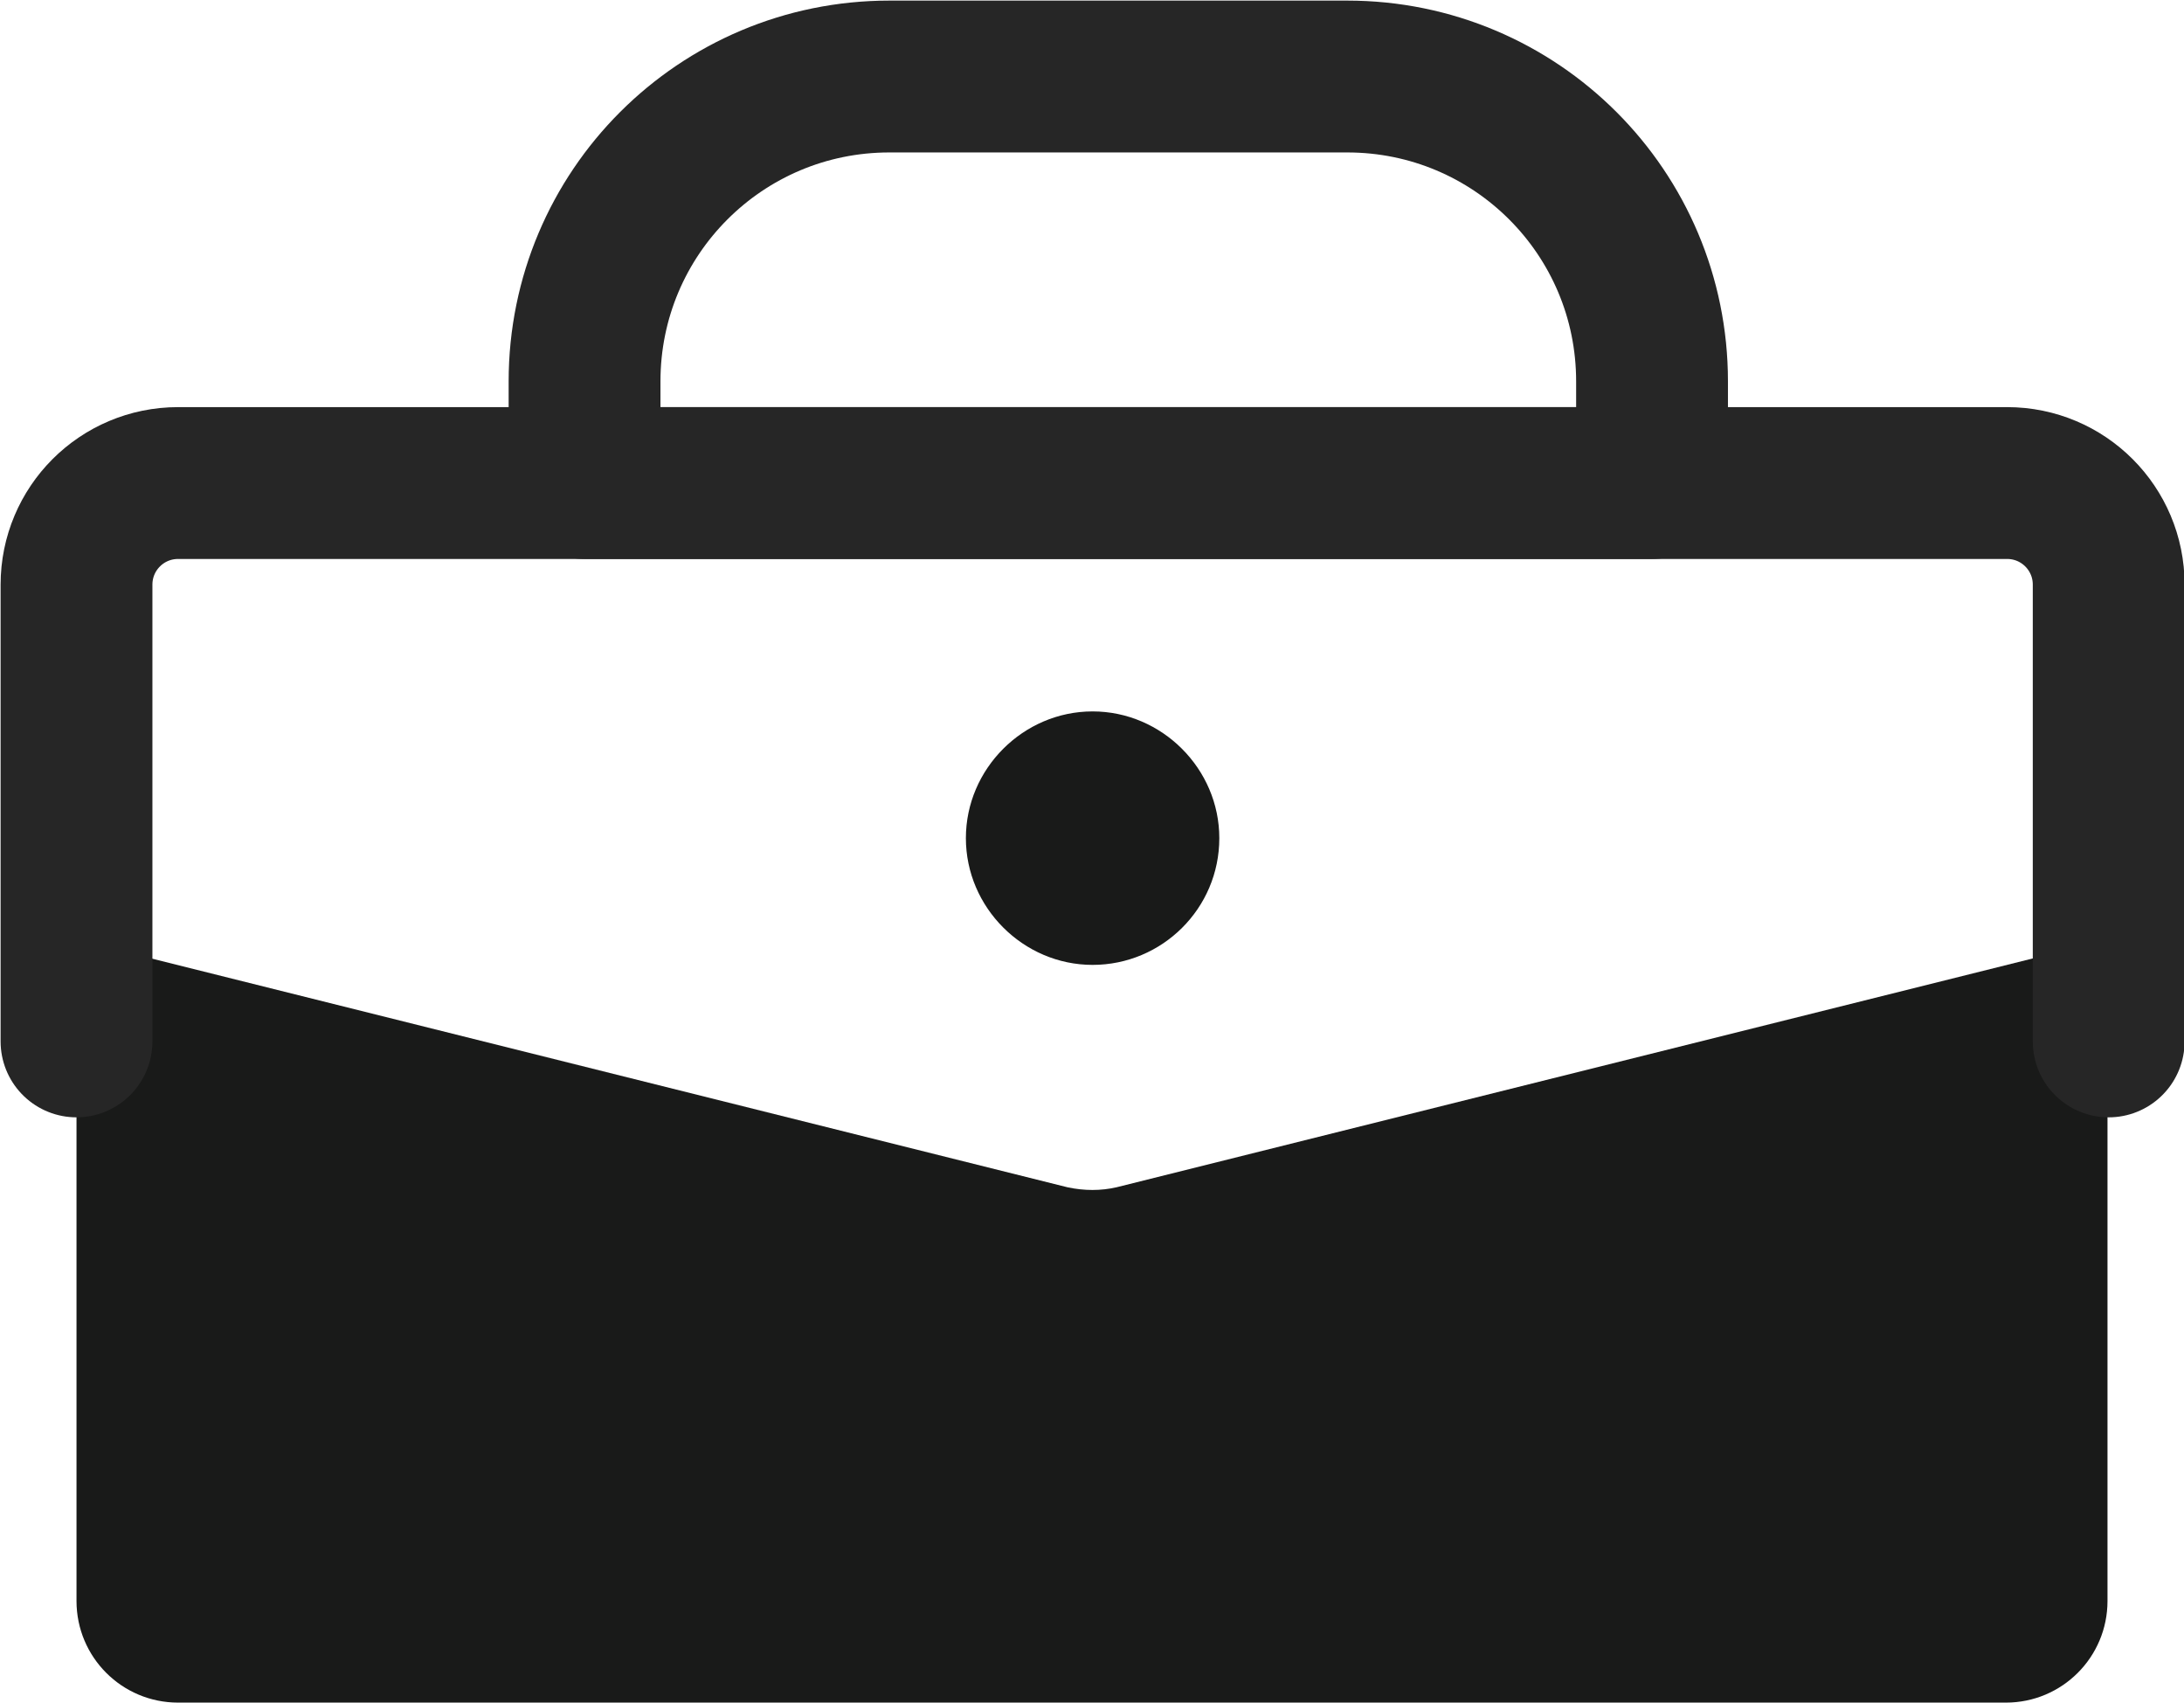
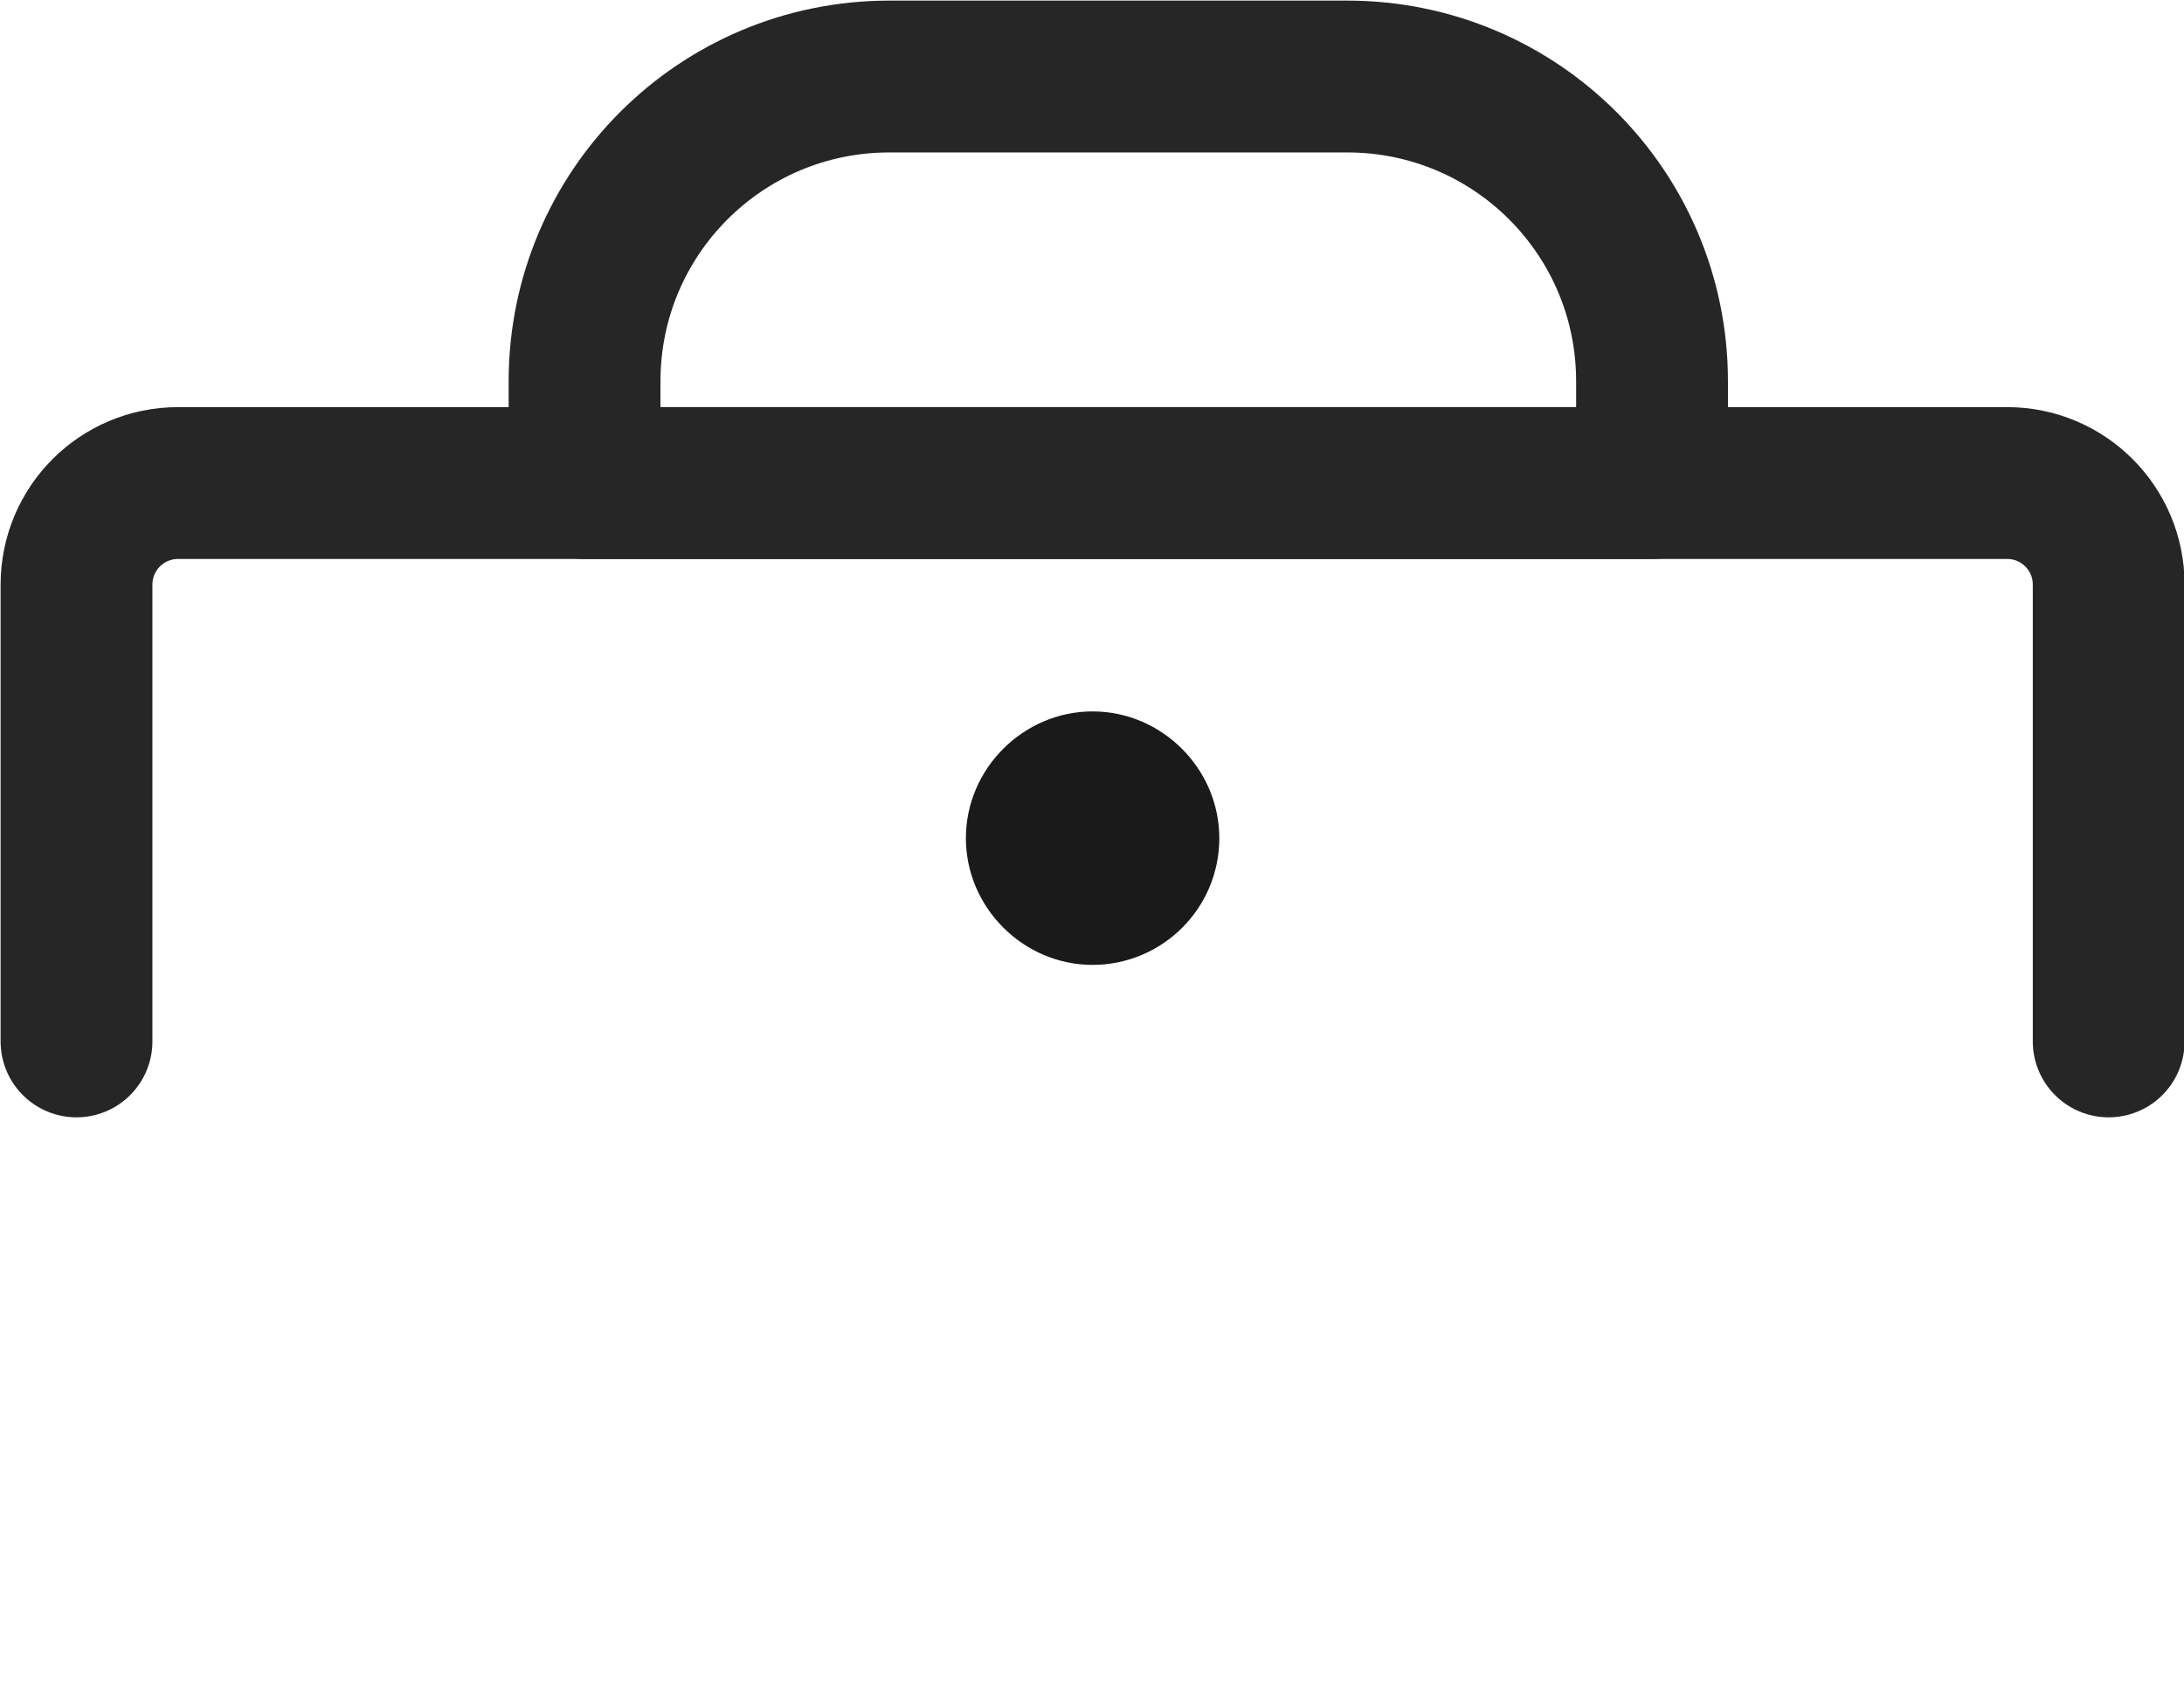
<svg xmlns="http://www.w3.org/2000/svg" id="_图层_2" data-name="图层 2" viewBox="0 0 18.27 14.24">
  <defs>
    <style>
      .cls-1 {
        fill: #191a19;
      }

      .cls-2 {
        fill: none;
        stroke: #262626;
        stroke-linecap: round;
        stroke-linejoin: round;
        stroke-width: 1.27px;
      }
    </style>
  </defs>
  <g id="_图层_1-2" data-name="图层 1">
    <g>
      <path class="cls-2" d="M4.89,3.19c0-1.41,1.14-2.55,2.55-2.55h3.83c1.41,0,2.55,1.14,2.55,2.55v.85H4.89v-.85Z" />
-       <path class="cls-1" d="M.64,7.86l8.29,2.07c.14,.03,.28,.03,.41,0l8.29-2.07v5.53c0,.47-.38,.85-.85,.85H1.49c-.47,0-.85-.38-.85-.85V7.86Z" />
      <path class="cls-2" d="M17.64,8.71v-3.82c0-.47-.38-.85-.85-.85H1.49c-.47,0-.85,.38-.85,.85v3.82" />
      <path class="cls-1" d="M10.2,7.01c0,.59-.48,1.06-1.06,1.06s-1.06-.48-1.06-1.06,.48-1.06,1.06-1.06,1.06,.48,1.06,1.06Z" />
    </g>
  </g>
</svg>